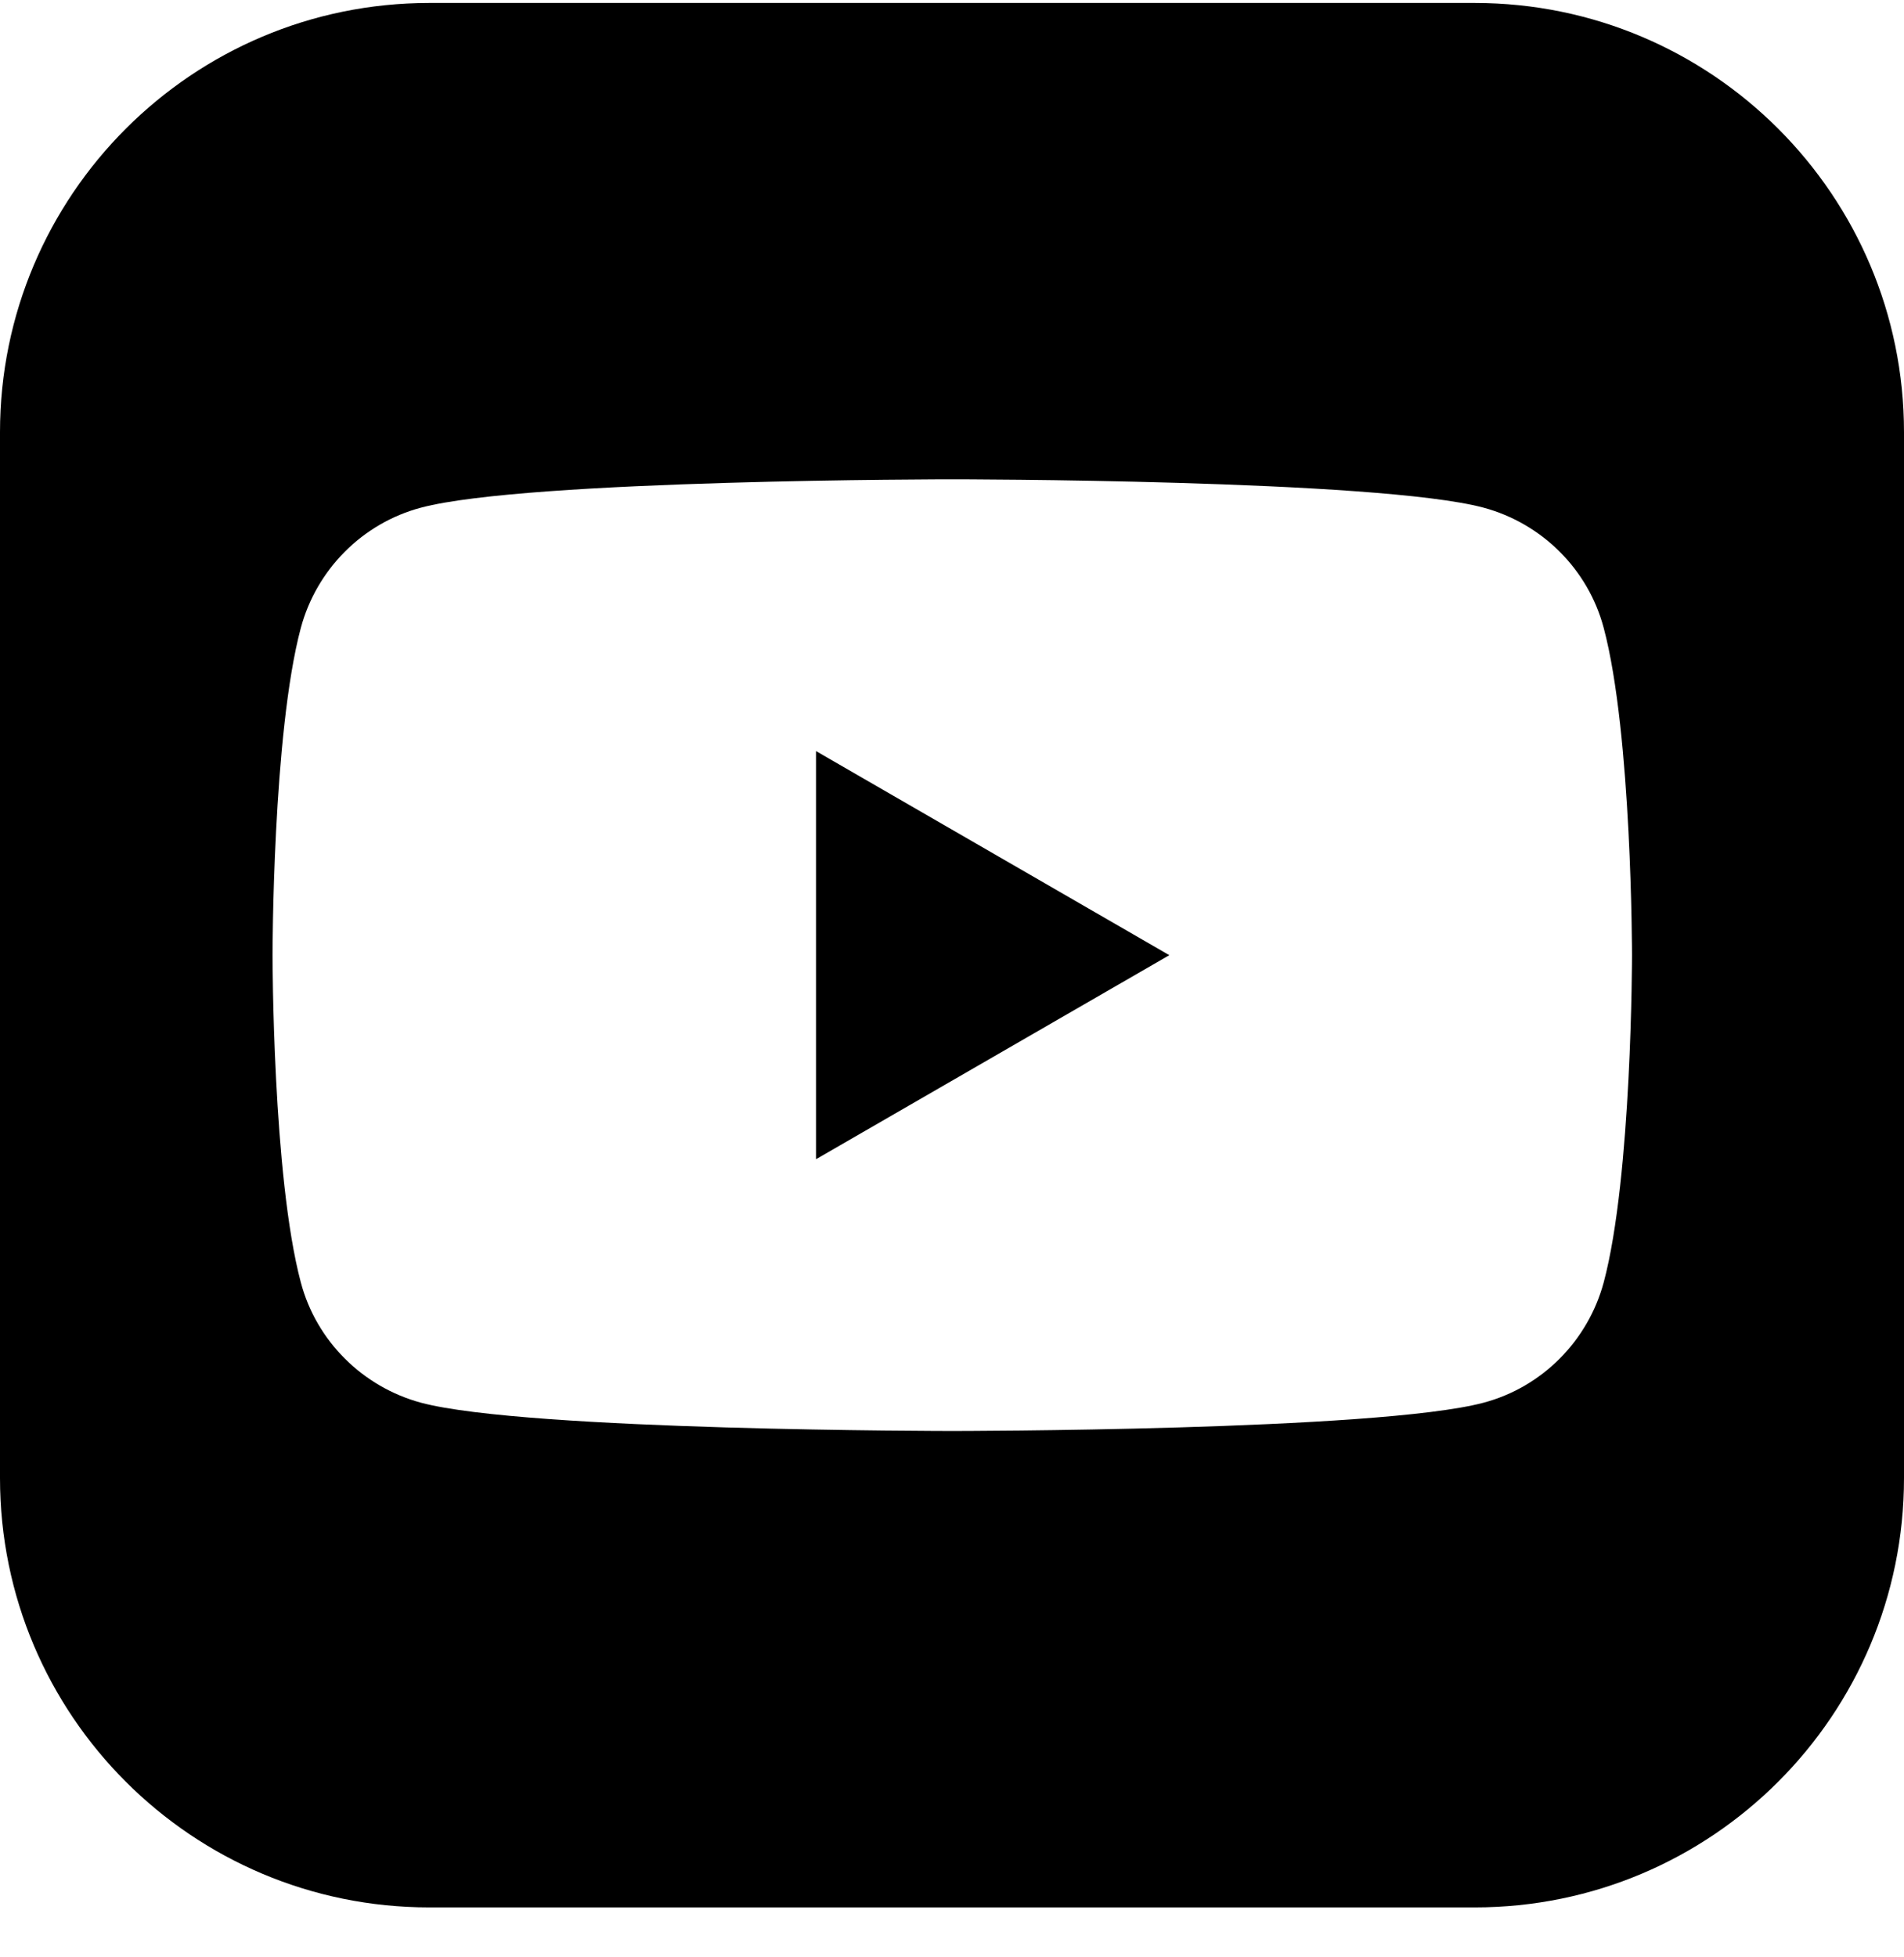
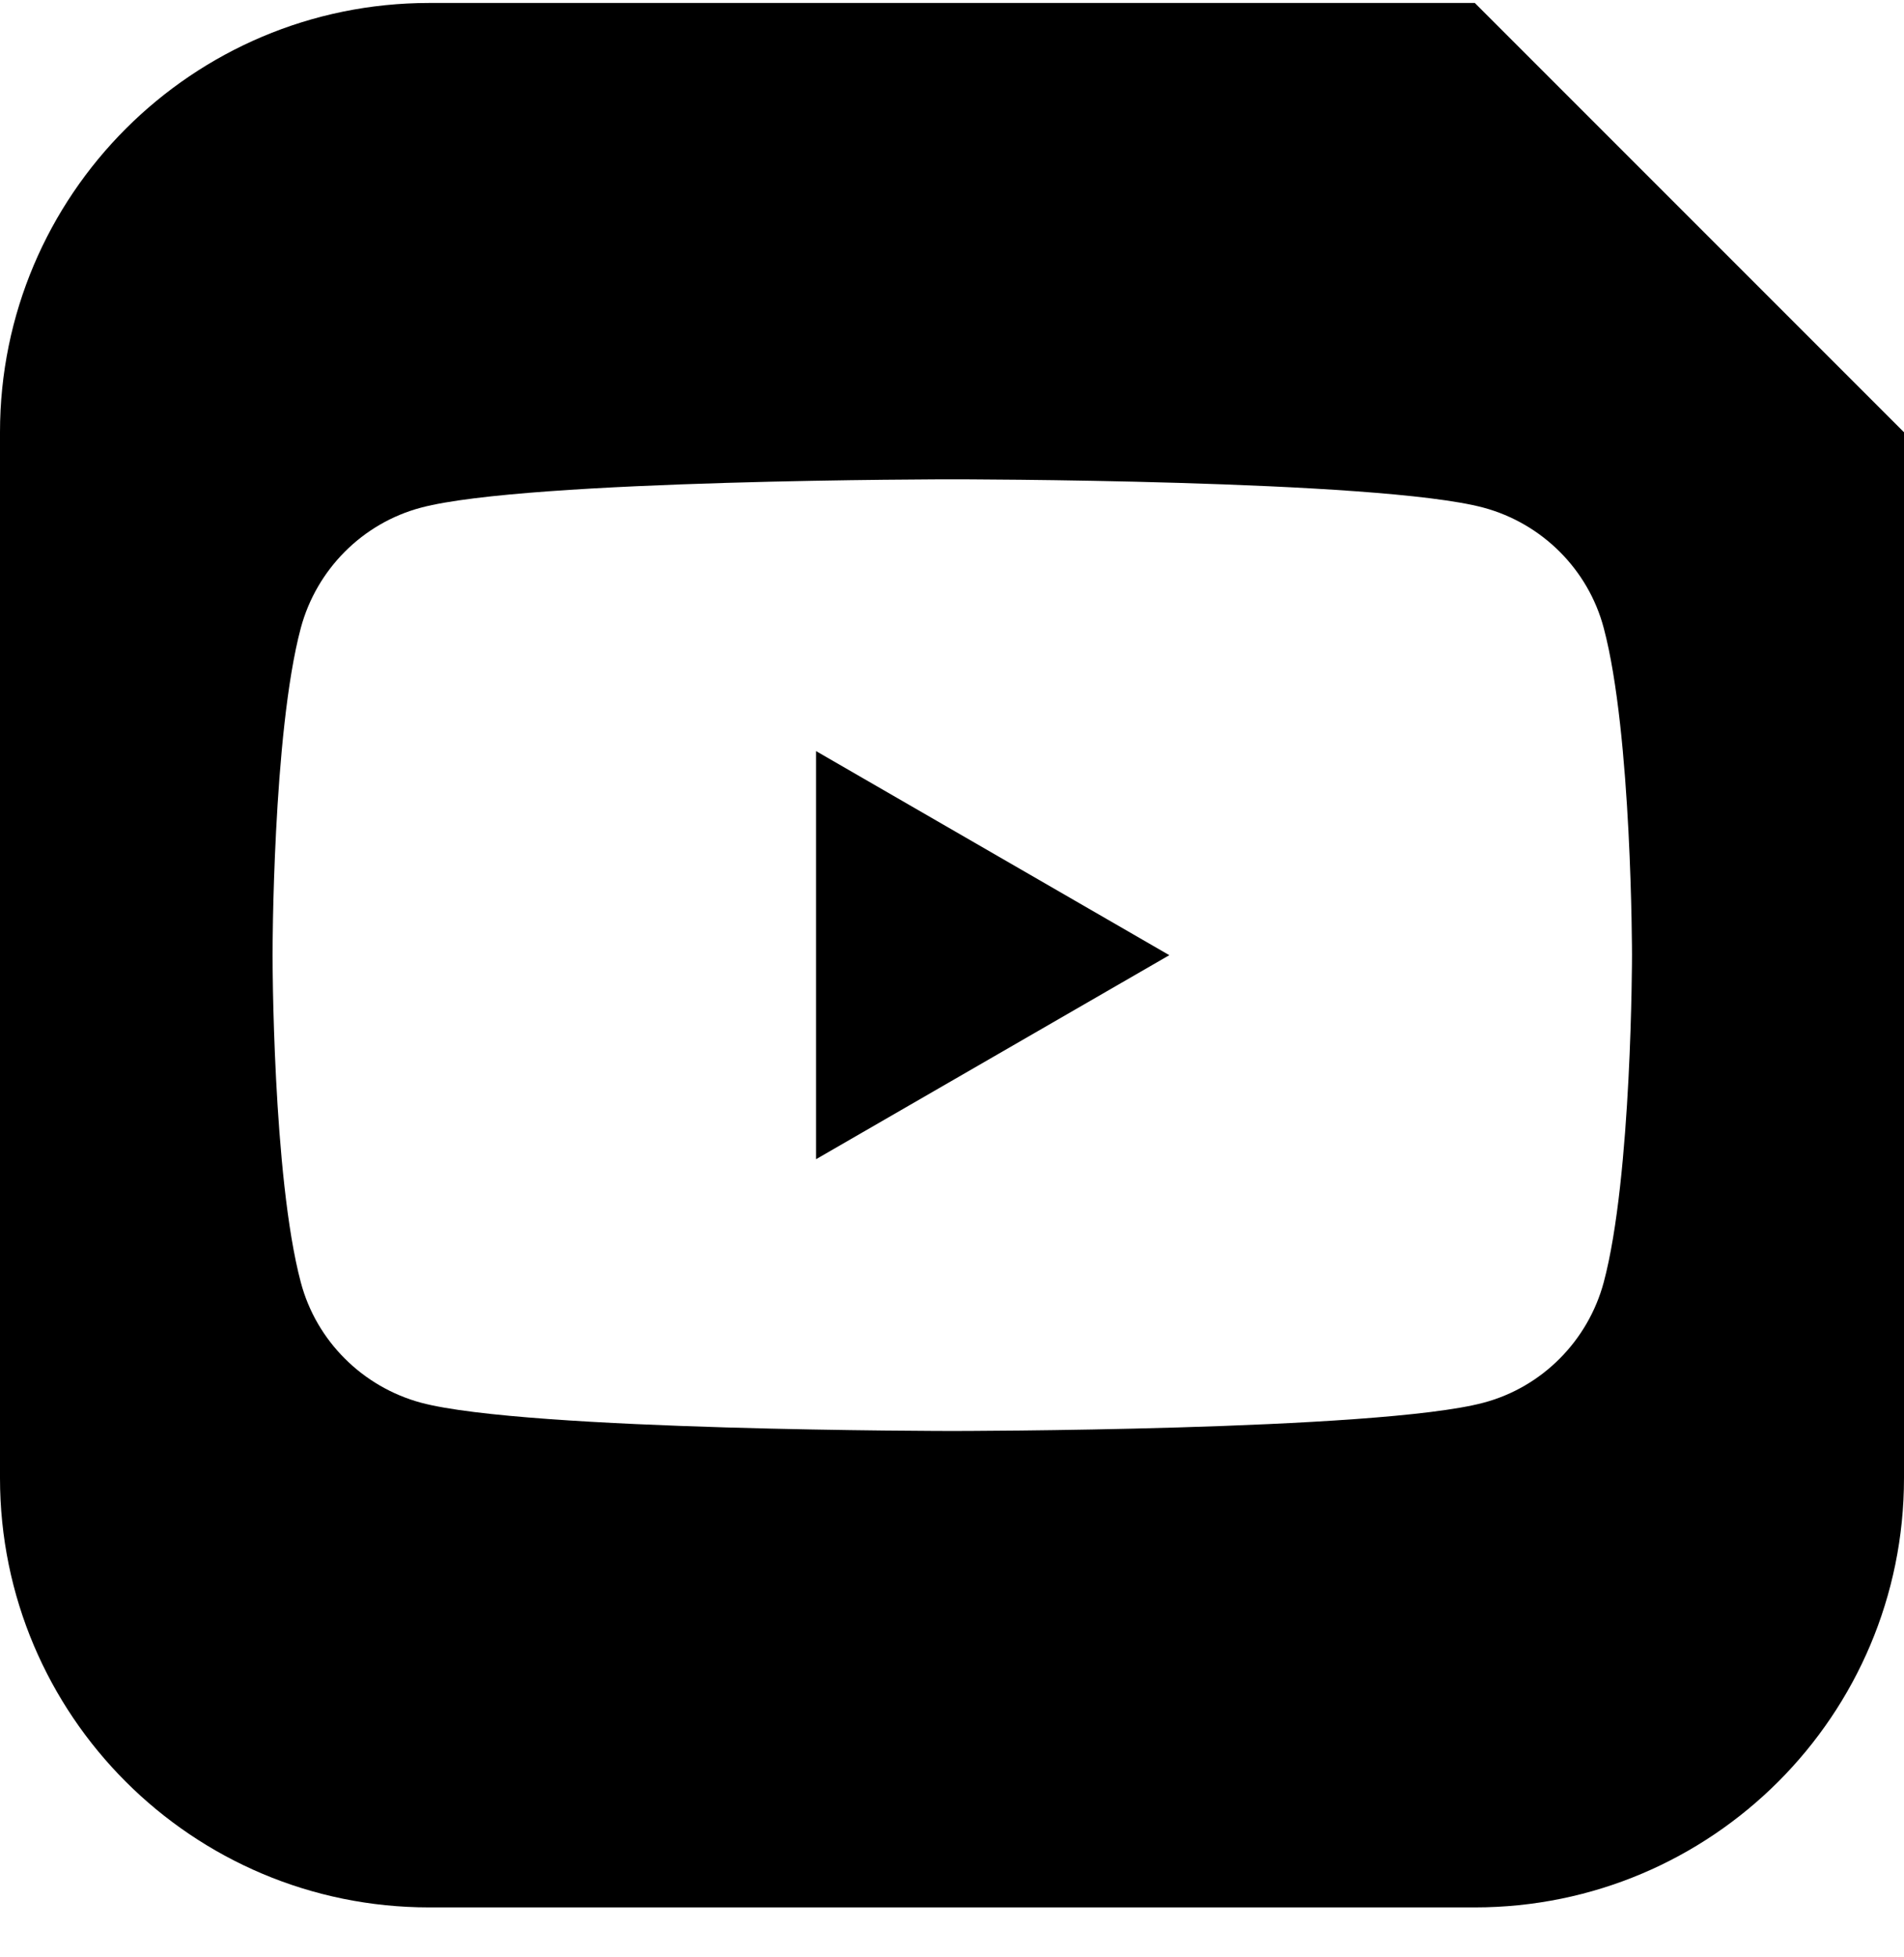
<svg xmlns="http://www.w3.org/2000/svg" width="36" height="37" viewBox="0 0 36 37" fill="none">
-   <path d="M27.885 0.056H8.115C3.636 0.056 0 3.692 0 8.171V27.94C0 32.425 3.636 36.056 8.115 36.056H27.885C32.369 36.056 36 32.42 36 27.94V8.171C36 3.692 32.364 0.056 27.885 0.056ZM30.857 18.056C30.857 18.056 30.857 22.242 30.322 24.242C30.024 25.348 29.155 26.223 28.049 26.516C26.043 27.05 18.005 27.05 18.005 27.05C18.005 27.05 9.962 27.05 7.961 26.516C6.855 26.217 5.981 25.348 5.688 24.242C5.153 22.237 5.153 18.056 5.153 18.056C5.153 18.056 5.153 13.869 5.688 11.869C5.986 10.763 6.855 9.889 7.961 9.596C9.967 9.061 18.005 9.061 18.005 9.061C18.005 9.061 26.049 9.061 28.049 9.596C29.155 9.894 30.029 10.763 30.322 11.869C30.857 13.874 30.857 18.056 30.857 18.056ZM15.429 14.198L22.109 18.056L15.429 21.913V14.198Z" fill="black" />
+   <path d="M27.885 0.056H8.115C3.636 0.056 0 3.692 0 8.171V27.94C0 32.425 3.636 36.056 8.115 36.056H27.885C32.369 36.056 36 32.42 36 27.94V8.171ZM30.857 18.056C30.857 18.056 30.857 22.242 30.322 24.242C30.024 25.348 29.155 26.223 28.049 26.516C26.043 27.05 18.005 27.05 18.005 27.05C18.005 27.05 9.962 27.05 7.961 26.516C6.855 26.217 5.981 25.348 5.688 24.242C5.153 22.237 5.153 18.056 5.153 18.056C5.153 18.056 5.153 13.869 5.688 11.869C5.986 10.763 6.855 9.889 7.961 9.596C9.967 9.061 18.005 9.061 18.005 9.061C18.005 9.061 26.049 9.061 28.049 9.596C29.155 9.894 30.029 10.763 30.322 11.869C30.857 13.874 30.857 18.056 30.857 18.056ZM15.429 14.198L22.109 18.056L15.429 21.913V14.198Z" fill="black" />
</svg>